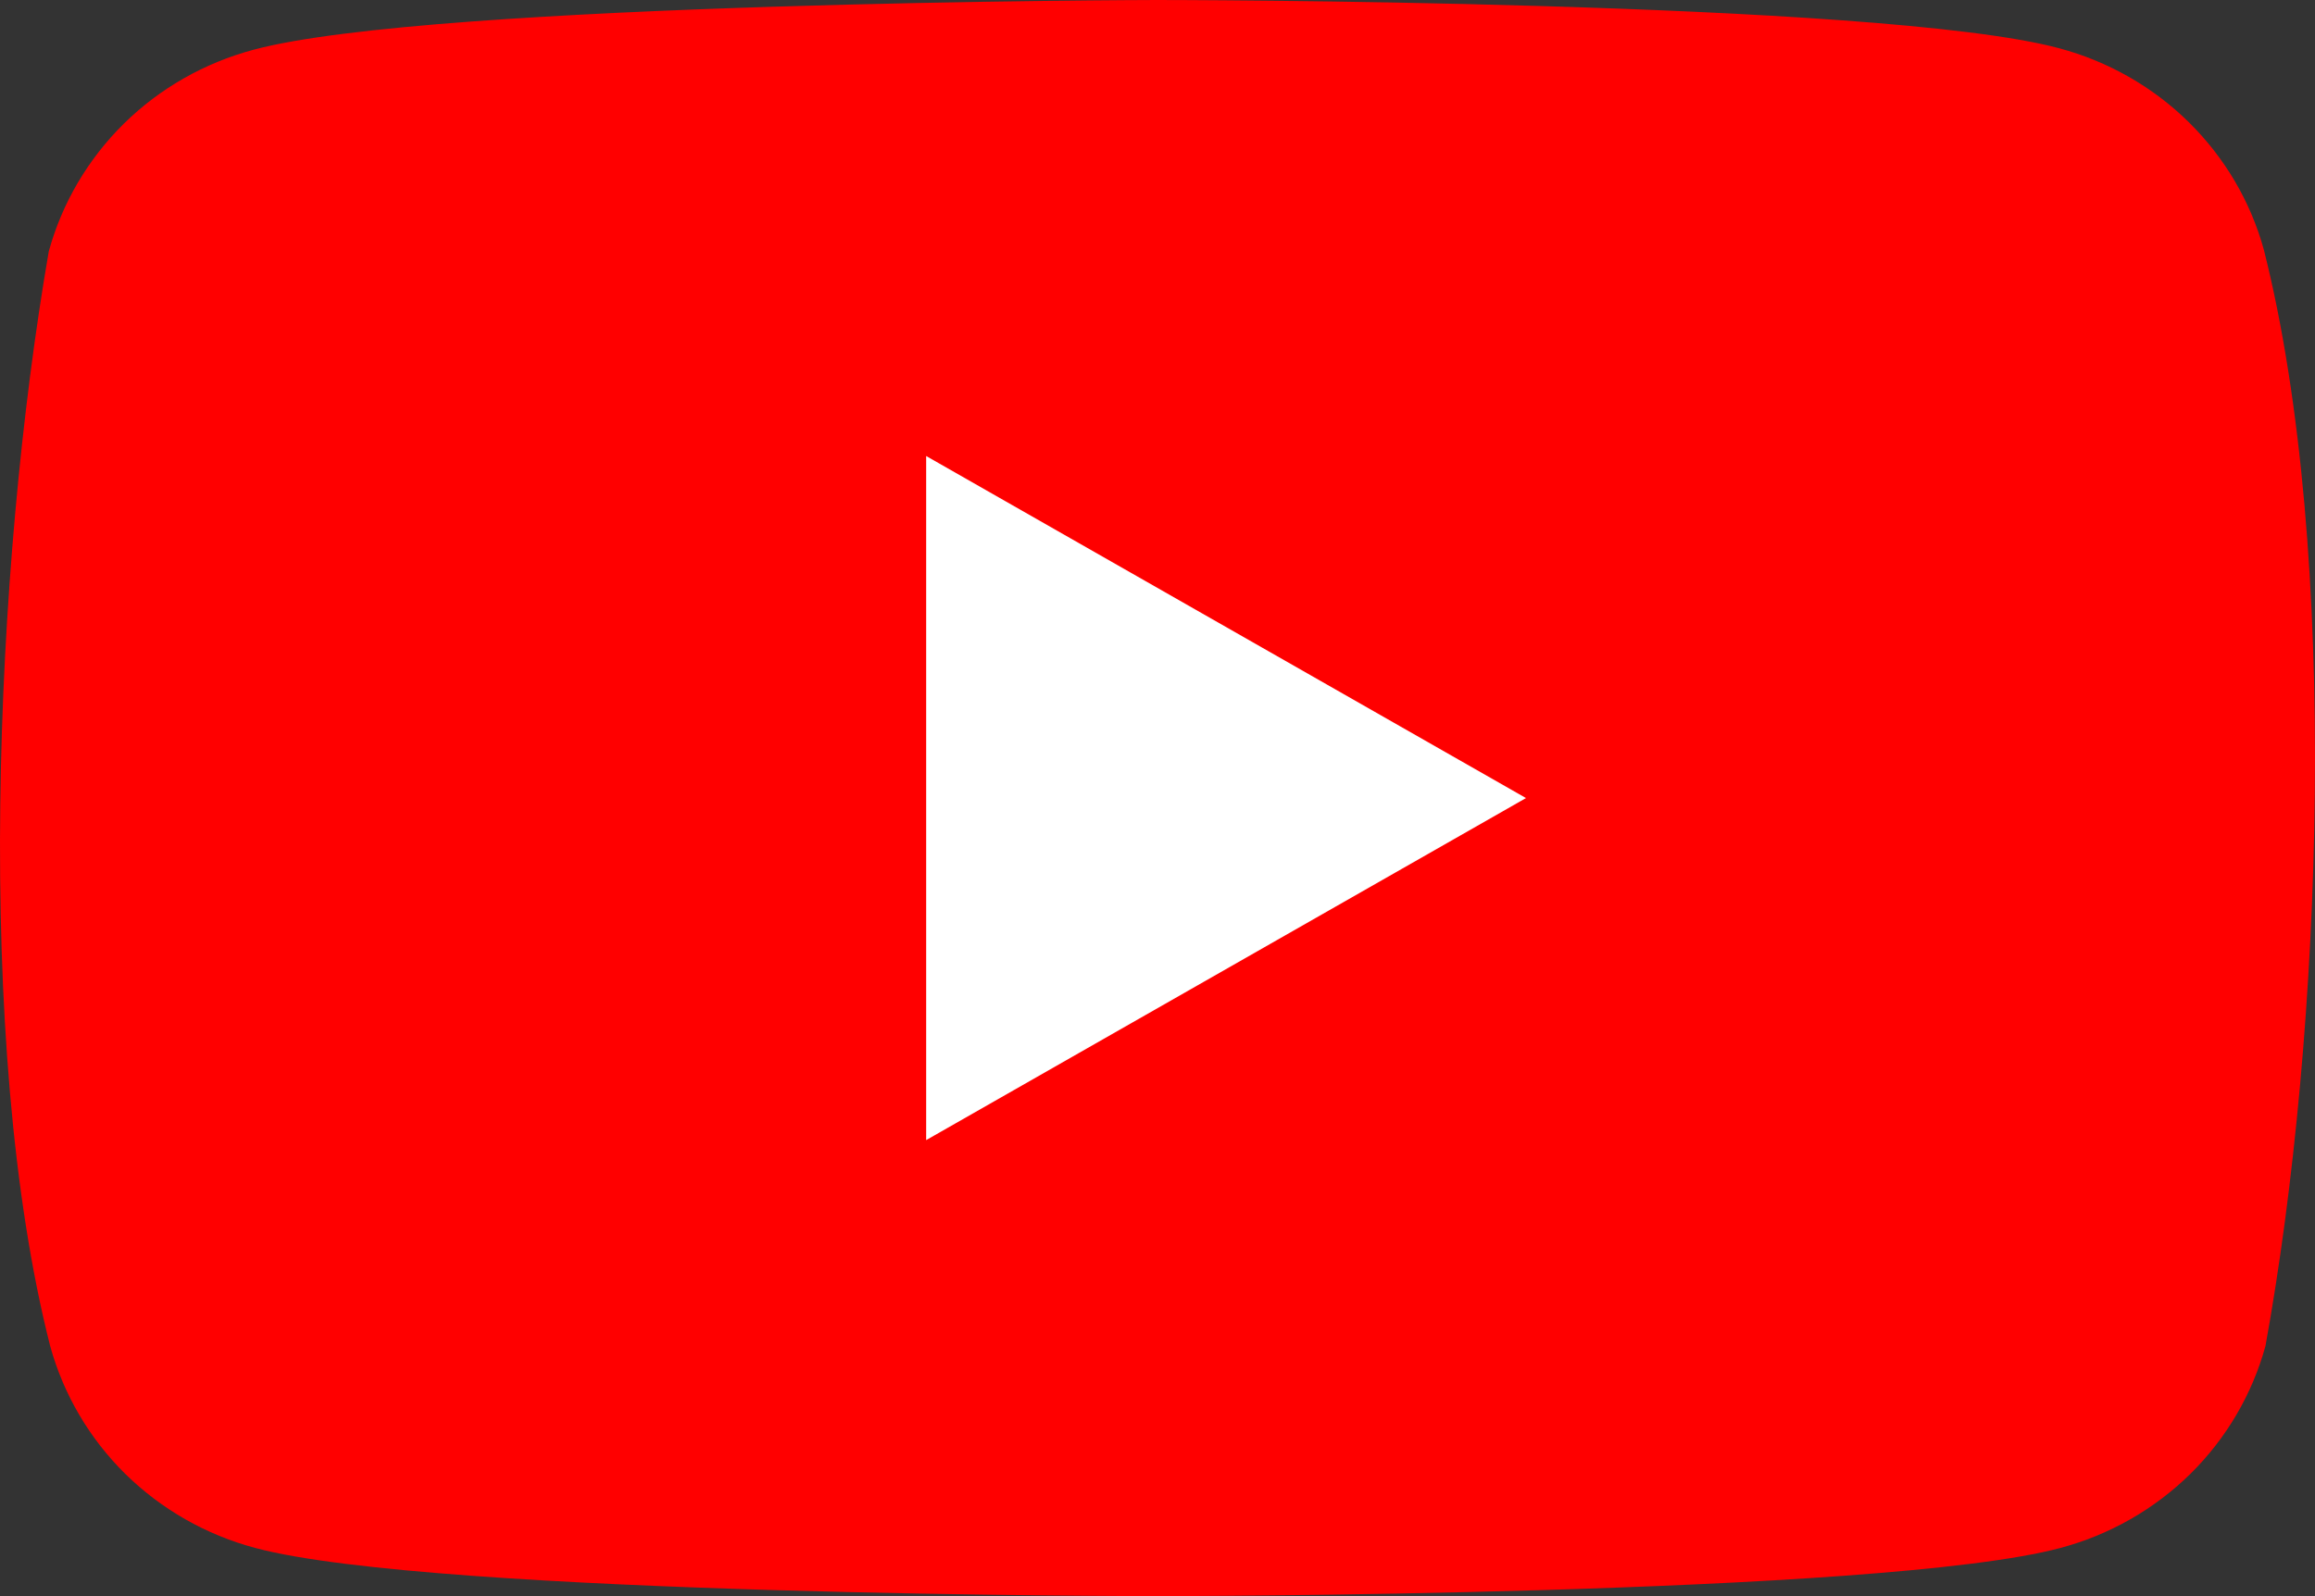
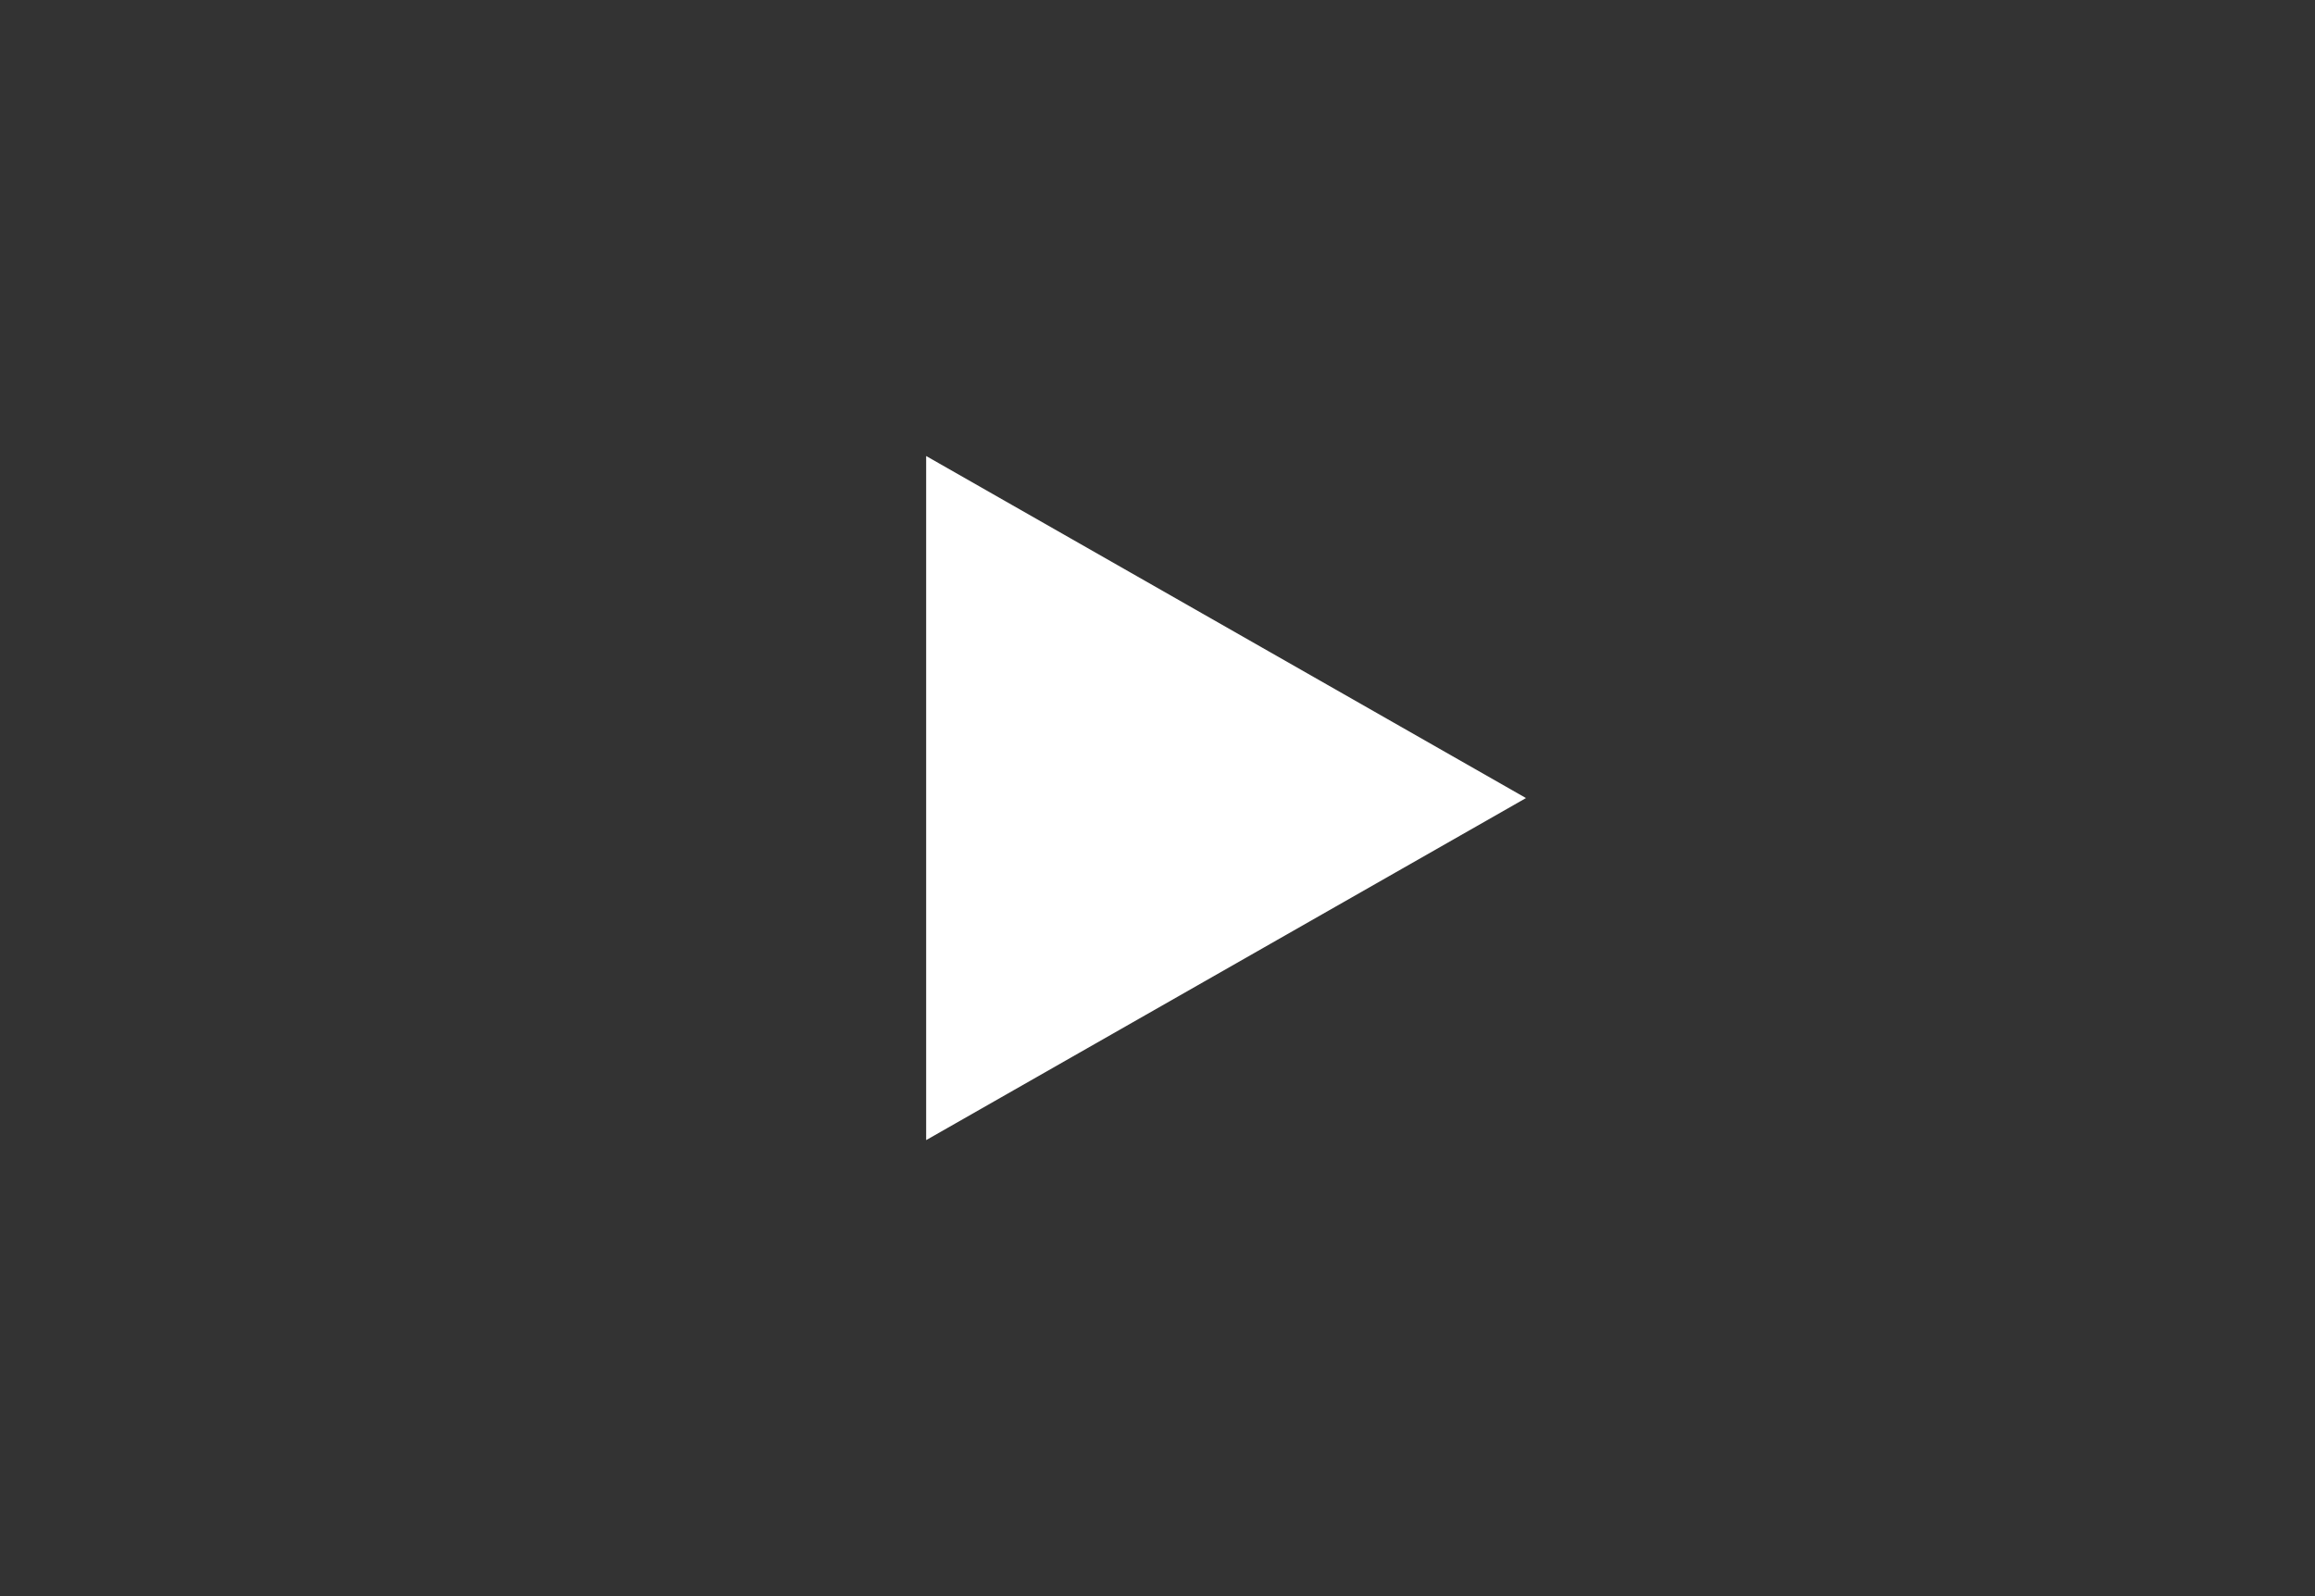
<svg xmlns="http://www.w3.org/2000/svg" width="29" height="20" viewBox="0 0 29 20" fill="none">
  <rect x="0" y="0" width="29" height="20" fill="#333333" stroke="none" />
-   <path d="M28.36 3.132C28.194 2.526 27.869 1.975 27.419 1.531C26.969 1.088 26.408 0.768 25.793 0.604C23.543 0 14.485 0 14.485 0C14.485 0 5.428 0.018 3.177 0.623C2.563 0.787 2.002 1.106 1.552 1.549C1.102 1.993 0.777 2.545 0.611 3.15C-0.07 7.088 -0.334 13.088 0.629 16.868C0.796 17.474 1.12 18.025 1.57 18.469C2.021 18.912 2.581 19.232 3.196 19.396C5.446 20 14.504 20 14.504 20C14.504 20 23.562 20 25.812 19.396C26.427 19.232 26.987 18.912 27.438 18.469C27.888 18.025 28.212 17.474 28.379 16.868C29.096 12.925 29.318 6.929 28.36 3.132L28.36 3.132Z" fill="#FF0000" />
  <path d="M11.602 14.286L19.116 10L11.602 5.714V14.286Z" fill="white" />
</svg>